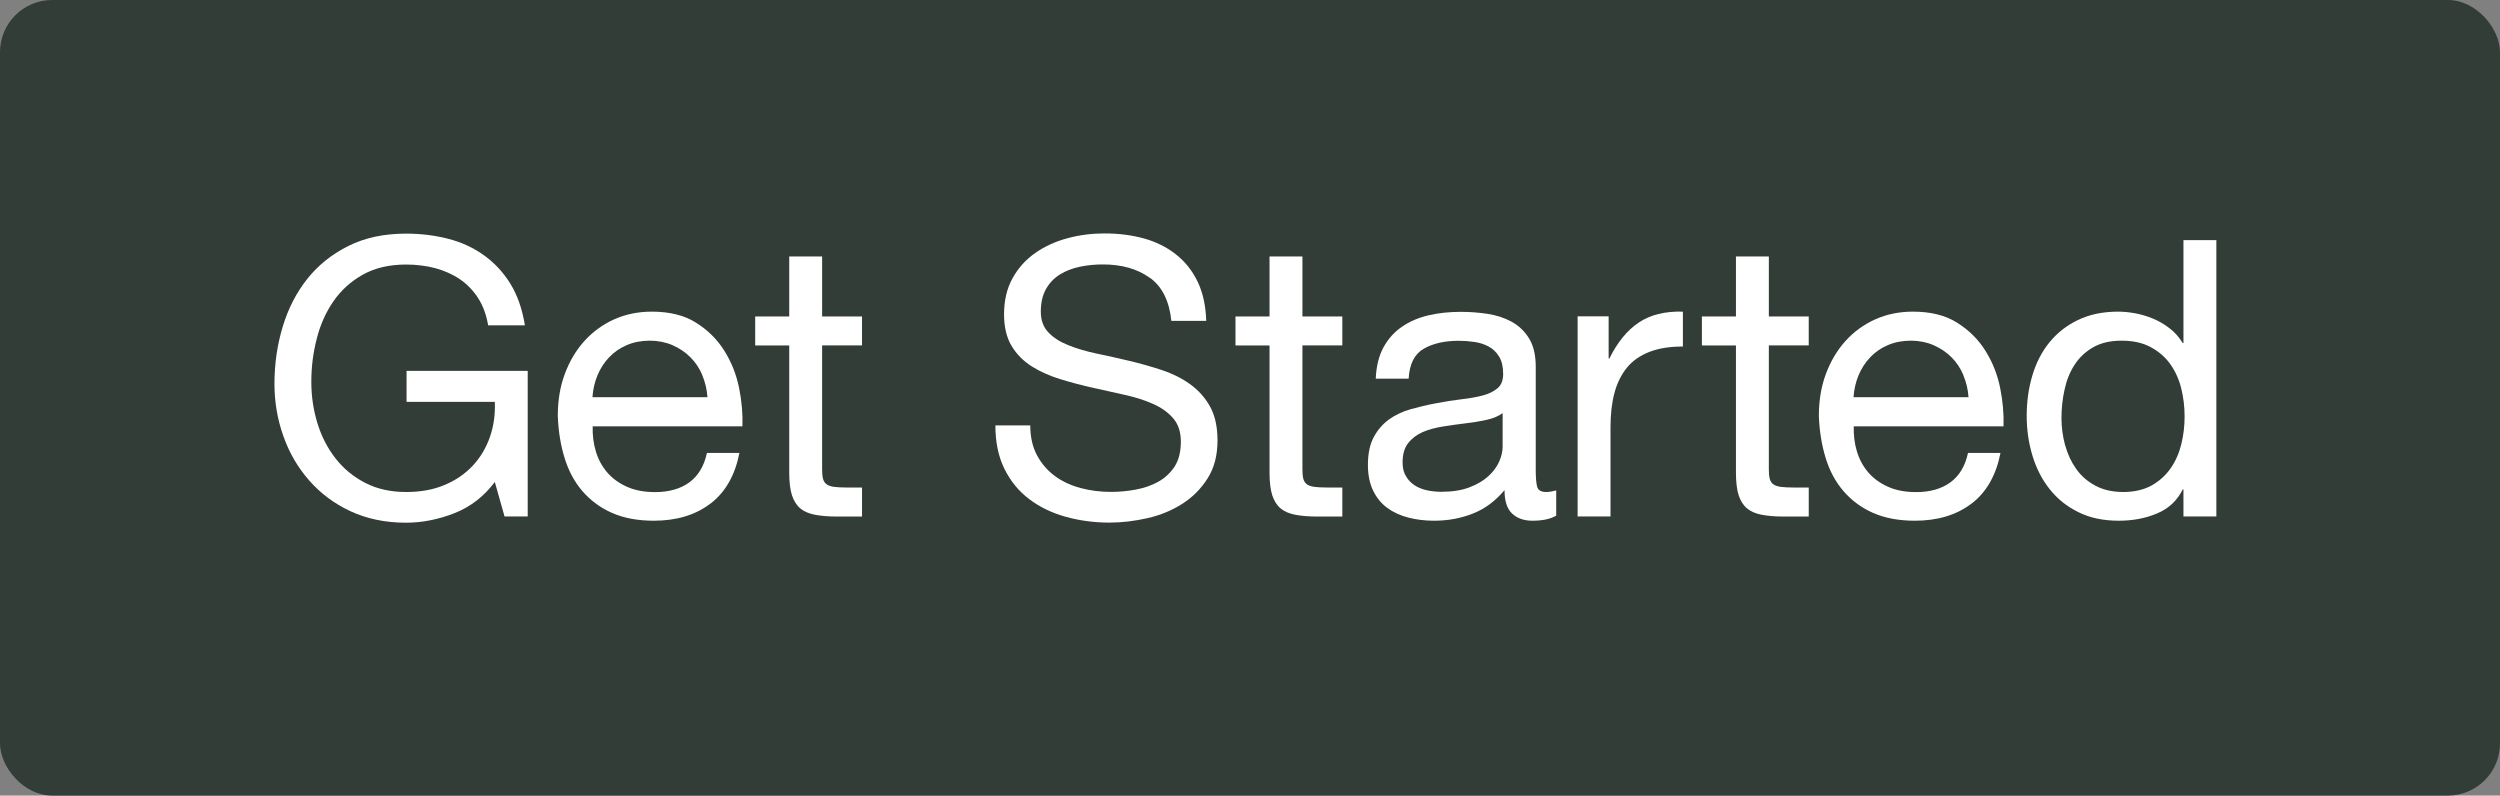
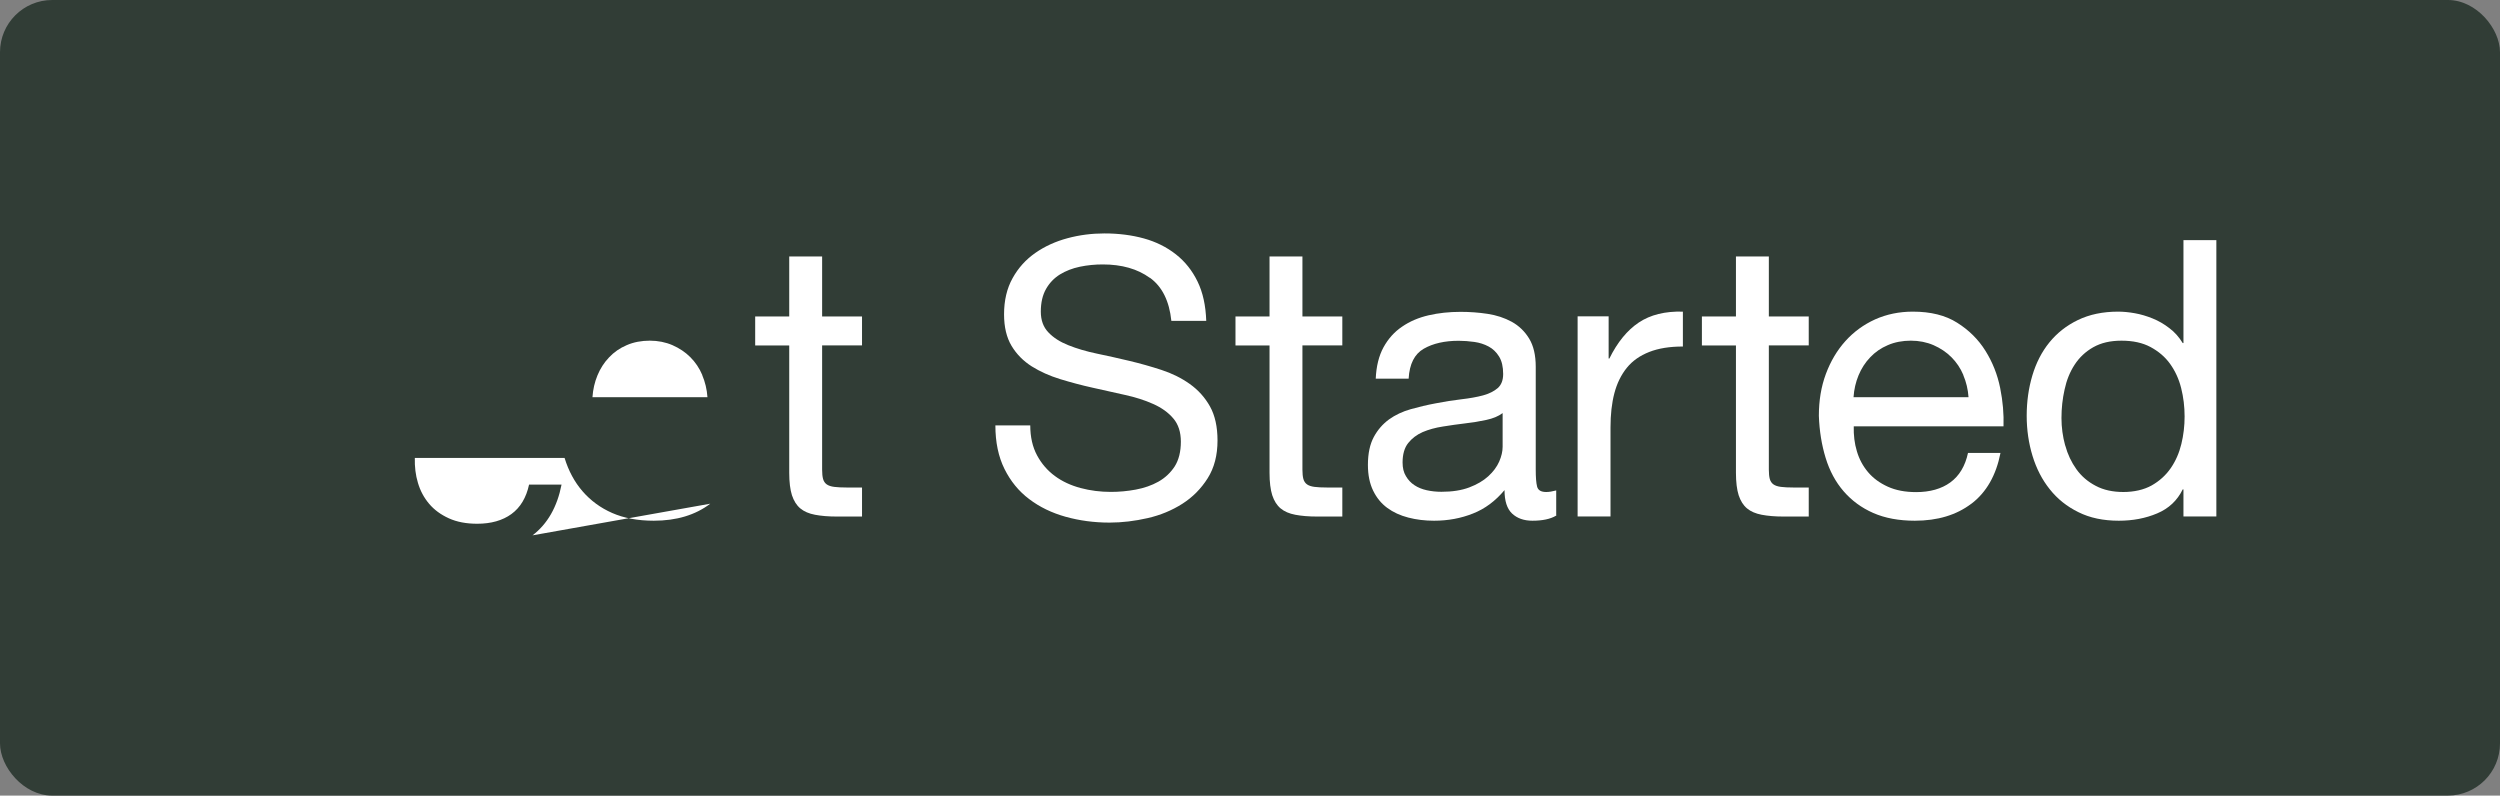
<svg xmlns="http://www.w3.org/2000/svg" id="Layer_2" data-name="Layer 2" viewBox="0 0 239.38 76.18">
  <rect x="0" y="0" width="239.38" height="76.18" fill="#808080" stroke="none" />
  <defs>
    <style>
      .cls-1 {
        fill: #fff;
      }

      .cls-2 {
        fill: #313d36;
      }
    </style>
  </defs>
  <g id="Layer_1-2" data-name="Layer 1">
    <g>
      <rect class="cls-2" width="239.38" height="76.18" rx="5" ry="5" />
      <g>
-         <path class="cls-1" d="m43.51,49.14c-1.53.6-3.08.91-4.63.91-1.98,0-3.74-.37-5.3-1.09s-2.88-1.71-3.97-2.95c-1.09-1.24-1.92-2.66-2.48-4.26-.57-1.61-.85-3.27-.85-5,0-1.93.27-3.76.8-5.5.53-1.74,1.32-3.27,2.37-4.58,1.05-1.31,2.36-2.35,3.93-3.13,1.57-.78,3.4-1.17,5.5-1.17,1.43,0,2.79.17,4.06.5,1.27.33,2.41.86,3.41,1.58,1,.72,1.84,1.62,2.52,2.72.68,1.1,1.14,2.43,1.39,3.98h-3.52c-.17-1.01-.49-1.88-.96-2.61-.47-.73-1.05-1.33-1.74-1.8-.69-.47-1.48-.82-2.35-1.06-.88-.23-1.81-.35-2.8-.35-1.61,0-2.98.32-4.13.96-1.15.64-2.09,1.49-2.82,2.54-.73,1.05-1.27,2.25-1.61,3.6-.35,1.35-.52,2.72-.52,4.13s.2,2.71.59,3.98c.39,1.27.98,2.4,1.74,3.37.77.98,1.71,1.75,2.84,2.33,1.12.58,2.43.87,3.91.87,1.38,0,2.61-.22,3.67-.67,1.06-.44,1.96-1.06,2.69-1.83.73-.78,1.28-1.69,1.65-2.74.37-1.05.53-2.18.48-3.39h-8.45v-2.97h11.6v13.94h-2.22l-.93-3.3c-1.04,1.38-2.32,2.38-3.85,2.98Z" />
-         <path class="cls-1" d="m68.01,48.23c-1.43,1.09-3.24,1.63-5.41,1.63-1.53,0-2.86-.25-3.98-.74-1.12-.49-2.07-1.19-2.84-2.08s-1.34-1.95-1.72-3.19c-.38-1.24-.6-2.58-.65-4.04,0-1.46.22-2.79.67-4,.45-1.21,1.07-2.26,1.87-3.15.8-.89,1.75-1.58,2.85-2.08,1.1-.49,2.3-.74,3.61-.74,1.71,0,3.12.35,4.24,1.06,1.12.7,2.03,1.6,2.71,2.69.68,1.09,1.15,2.27,1.41,3.56.26,1.29.36,2.51.32,3.67h-14.34c-.02.84.07,1.64.3,2.39.22.75.58,1.42,1.07,2s1.12,1.04,1.89,1.39c.77.35,1.67.52,2.71.52,1.33,0,2.43-.31,3.28-.93.85-.62,1.42-1.56,1.69-2.82h3.11c-.42,2.15-1.35,3.77-2.78,4.86Zm-.76-12.31c-.28-.67-.67-1.24-1.15-1.72-.48-.48-1.05-.86-1.71-1.15-.65-.28-1.38-.43-2.17-.43s-1.55.14-2.21.43c-.66.28-1.22.67-1.69,1.17-.47.49-.84,1.07-1.11,1.72-.27.65-.43,1.35-.48,2.09h11.01c-.05-.74-.22-1.45-.5-2.11Z" />
+         <path class="cls-1" d="m68.01,48.23c-1.43,1.09-3.24,1.63-5.41,1.63-1.53,0-2.86-.25-3.98-.74-1.12-.49-2.07-1.19-2.84-2.08s-1.34-1.95-1.72-3.19h-14.34c-.02.84.07,1.64.3,2.39.22.75.58,1.42,1.07,2s1.12,1.04,1.89,1.39c.77.35,1.67.52,2.71.52,1.33,0,2.43-.31,3.28-.93.85-.62,1.42-1.56,1.69-2.82h3.11c-.42,2.15-1.35,3.77-2.78,4.86Zm-.76-12.31c-.28-.67-.67-1.24-1.15-1.72-.48-.48-1.05-.86-1.71-1.15-.65-.28-1.38-.43-2.17-.43s-1.55.14-2.21.43c-.66.28-1.22.67-1.69,1.17-.47.49-.84,1.07-1.11,1.72-.27.65-.43,1.35-.48,2.09h11.01c-.05-.74-.22-1.45-.5-2.11Z" />
        <path class="cls-1" d="m82.54,30.29v2.78h-3.82v11.9c0,.37.03.67.09.89s.18.4.35.52c.17.12.41.2.72.24.31.04.71.06,1.21.06h1.45v2.78h-2.41c-.82,0-1.51-.06-2.09-.17-.58-.11-1.05-.31-1.41-.61s-.62-.72-.8-1.26c-.17-.54-.26-1.26-.26-2.15v-12.19h-3.26v-2.78h3.26v-5.74h3.15v5.74h3.82Z" />
        <path class="cls-1" d="m110.09,26.6c-1.17-.85-2.67-1.28-4.5-1.28-.74,0-1.47.07-2.19.22-.72.15-1.35.4-1.91.74-.56.35-1,.81-1.33,1.39-.33.58-.5,1.3-.5,2.17,0,.82.24,1.48.72,1.98.48.51,1.12.92,1.93,1.24.8.32,1.71.59,2.72.8,1.01.21,2.04.44,3.09.69,1.05.25,2.08.54,3.09.87,1.01.33,1.92.78,2.72,1.35.8.57,1.45,1.29,1.93,2.15.48.86.72,1.95.72,3.26,0,1.41-.31,2.61-.94,3.61-.63,1-1.44,1.82-2.43,2.45-.99.63-2.09,1.09-3.32,1.37-1.22.28-2.44.43-3.65.43-1.48,0-2.88-.19-4.21-.56-1.32-.37-2.48-.93-3.48-1.69-1-.75-1.79-1.72-2.37-2.89-.58-1.17-.87-2.56-.87-4.17h3.34c0,1.11.22,2.07.65,2.87.43.8,1,1.46,1.71,1.98.7.52,1.53.9,2.46,1.15.94.25,1.9.37,2.89.37.79,0,1.59-.07,2.39-.22.8-.15,1.53-.4,2.17-.76.64-.36,1.16-.85,1.56-1.46.39-.62.59-1.41.59-2.37,0-.91-.24-1.66-.72-2.22-.48-.57-1.12-1.03-1.93-1.39-.8-.36-1.71-.65-2.72-.87-1.01-.22-2.04-.45-3.09-.69-1.05-.23-2.08-.51-3.1-.82-1.01-.31-1.92-.72-2.72-1.22-.8-.51-1.45-1.16-1.93-1.96-.48-.8-.72-1.81-.72-3.02,0-1.33.27-2.49.82-3.47.54-.98,1.27-1.78,2.17-2.41.9-.63,1.93-1.1,3.08-1.41,1.15-.31,2.33-.46,3.54-.46,1.36,0,2.62.16,3.78.48,1.16.32,2.18.83,3.06,1.52.88.69,1.57,1.56,2.08,2.61.51,1.05.78,2.3.83,3.76h-3.34c-.2-1.9-.88-3.28-2.06-4.13Z" />
        <path class="cls-1" d="m128.53,30.29v2.78h-3.82v11.9c0,.37.03.67.09.89s.18.4.35.52c.17.12.41.2.72.24.31.04.71.06,1.21.06h1.45v2.78h-2.41c-.82,0-1.51-.06-2.09-.17-.58-.11-1.05-.31-1.41-.61s-.62-.72-.8-1.26c-.17-.54-.26-1.26-.26-2.15v-12.19h-3.26v-2.78h3.26v-5.74h3.15v5.74h3.82Z" />
        <path class="cls-1" d="m148.99,49.38c-.54.32-1.3.48-2.26.48-.81,0-1.46-.23-1.95-.69-.48-.46-.72-1.2-.72-2.24-.87,1.04-1.87,1.79-3.02,2.24-1.15.46-2.39.69-3.73.69-.87,0-1.69-.1-2.46-.3-.78-.2-1.45-.51-2.02-.93-.57-.42-1.02-.97-1.35-1.65-.33-.68-.5-1.5-.5-2.46,0-1.09.19-1.98.56-2.67.37-.69.86-1.25,1.46-1.69.6-.43,1.3-.76,2.08-.98.78-.22,1.58-.41,2.39-.56.87-.17,1.69-.3,2.47-.39.78-.09,1.46-.21,2.06-.37.59-.16,1.06-.4,1.41-.7.35-.31.52-.76.52-1.35,0-.69-.13-1.25-.39-1.67-.26-.42-.59-.74-1-.96-.41-.22-.87-.37-1.37-.44-.51-.07-1.01-.11-1.5-.11-1.33,0-2.45.25-3.34.76-.89.51-1.37,1.46-1.45,2.87h-3.15c.05-1.19.3-2.19.74-3,.45-.82,1.04-1.48,1.78-1.98.74-.51,1.59-.87,2.54-1.09.95-.22,1.97-.33,3.06-.33.87,0,1.72.06,2.58.19s1.62.38,2.32.76c.69.38,1.25.92,1.67,1.61.42.69.63,1.59.63,2.7v9.84c0,.74.04,1.28.13,1.63.09.35.38.52.87.52.27,0,.59-.05.96-.15v2.45Zm-5.12-9.82c-.4.3-.91.51-1.56.65-.64.14-1.32.25-2.02.33-.71.09-1.42.18-2.13.3-.72.11-1.36.29-1.93.53-.57.25-1.03.6-1.39,1.05s-.54,1.08-.54,1.86c0,.52.1.95.32,1.31.21.36.48.65.82.87.33.22.72.38,1.17.48.45.1.91.15,1.41.15,1.04,0,1.93-.14,2.67-.42s1.35-.64,1.82-1.07c.47-.43.82-.9,1.04-1.4.22-.5.33-.98.33-1.42v-3.21Z" />
        <path class="cls-1" d="m154.03,30.29v4.04h.07c.77-1.56,1.71-2.71,2.82-3.45,1.11-.74,2.52-1.09,4.22-1.04v3.34c-1.26,0-2.33.17-3.22.52-.89.35-1.61.85-2.15,1.52-.54.67-.94,1.48-1.19,2.43-.25.95-.37,2.04-.37,3.28v8.52h-3.15v-19.16h2.96Z" />
        <path class="cls-1" d="m173.19,30.29v2.78h-3.82v11.9c0,.37.03.67.09.89s.18.4.35.52c.17.12.41.2.72.24.31.04.71.06,1.21.06h1.45v2.78h-2.41c-.82,0-1.51-.06-2.09-.17-.58-.11-1.05-.31-1.41-.61s-.62-.72-.8-1.26c-.17-.54-.26-1.26-.26-2.15v-12.19h-3.26v-2.78h3.26v-5.74h3.15v5.74h3.82Z" />
        <path class="cls-1" d="m188.76,48.23c-1.43,1.09-3.24,1.63-5.41,1.63-1.53,0-2.86-.25-3.98-.74-1.12-.49-2.07-1.19-2.84-2.08s-1.34-1.95-1.72-3.19c-.38-1.24-.6-2.58-.65-4.04,0-1.46.22-2.79.67-4,.45-1.21,1.07-2.26,1.87-3.15.8-.89,1.75-1.58,2.85-2.08,1.1-.49,2.3-.74,3.61-.74,1.71,0,3.12.35,4.24,1.06,1.12.7,2.03,1.6,2.71,2.69.68,1.09,1.15,2.27,1.41,3.56.26,1.29.36,2.51.32,3.67h-14.34c-.02.84.07,1.64.3,2.39.22.75.58,1.42,1.07,2s1.12,1.04,1.89,1.39c.77.35,1.67.52,2.71.52,1.33,0,2.43-.31,3.28-.93.85-.62,1.42-1.56,1.69-2.82h3.11c-.42,2.15-1.35,3.77-2.78,4.86Zm-.76-12.31c-.28-.67-.67-1.24-1.15-1.72-.48-.48-1.05-.86-1.71-1.15-.65-.28-1.38-.43-2.17-.43s-1.55.14-2.21.43c-.66.28-1.22.67-1.69,1.17-.47.49-.84,1.07-1.11,1.72-.27.65-.43,1.35-.48,2.09h11.01c-.05-.74-.22-1.45-.5-2.11Z" />
        <path class="cls-1" d="m209.07,49.45v-2.59h-.07c-.52,1.06-1.33,1.83-2.45,2.3-1.11.47-2.33.7-3.67.7-1.48,0-2.77-.27-3.87-.82-1.1-.54-2.01-1.27-2.74-2.19-.73-.91-1.28-1.98-1.65-3.19-.37-1.21-.56-2.5-.56-3.85s.18-2.64.54-3.85c.36-1.21.9-2.27,1.63-3.17.73-.9,1.64-1.62,2.74-2.15,1.1-.53,2.38-.8,3.84-.8.49,0,1.03.05,1.59.15.57.1,1.14.27,1.71.5s1.11.54,1.61.93c.51.38.93.86,1.28,1.43h.07v-9.86h3.15v26.46h-3.15Zm-11.32-6.8c.23.85.59,1.61,1.07,2.28.48.67,1.1,1.2,1.85,1.59.75.4,1.64.59,2.65.59s1.96-.21,2.71-.63c.74-.42,1.35-.97,1.82-1.65.47-.68.81-1.45,1.02-2.32.21-.86.31-1.74.31-2.63,0-.94-.11-1.85-.33-2.72-.22-.88-.58-1.65-1.06-2.32-.48-.67-1.11-1.2-1.87-1.61s-1.69-.61-2.78-.61-1.96.21-2.71.63c-.74.42-1.33.98-1.78,1.67-.45.69-.77,1.48-.96,2.37-.2.89-.3,1.8-.3,2.74,0,.89.12,1.76.35,2.61Z" />
      </g>
    </g>
  </g>
</svg>